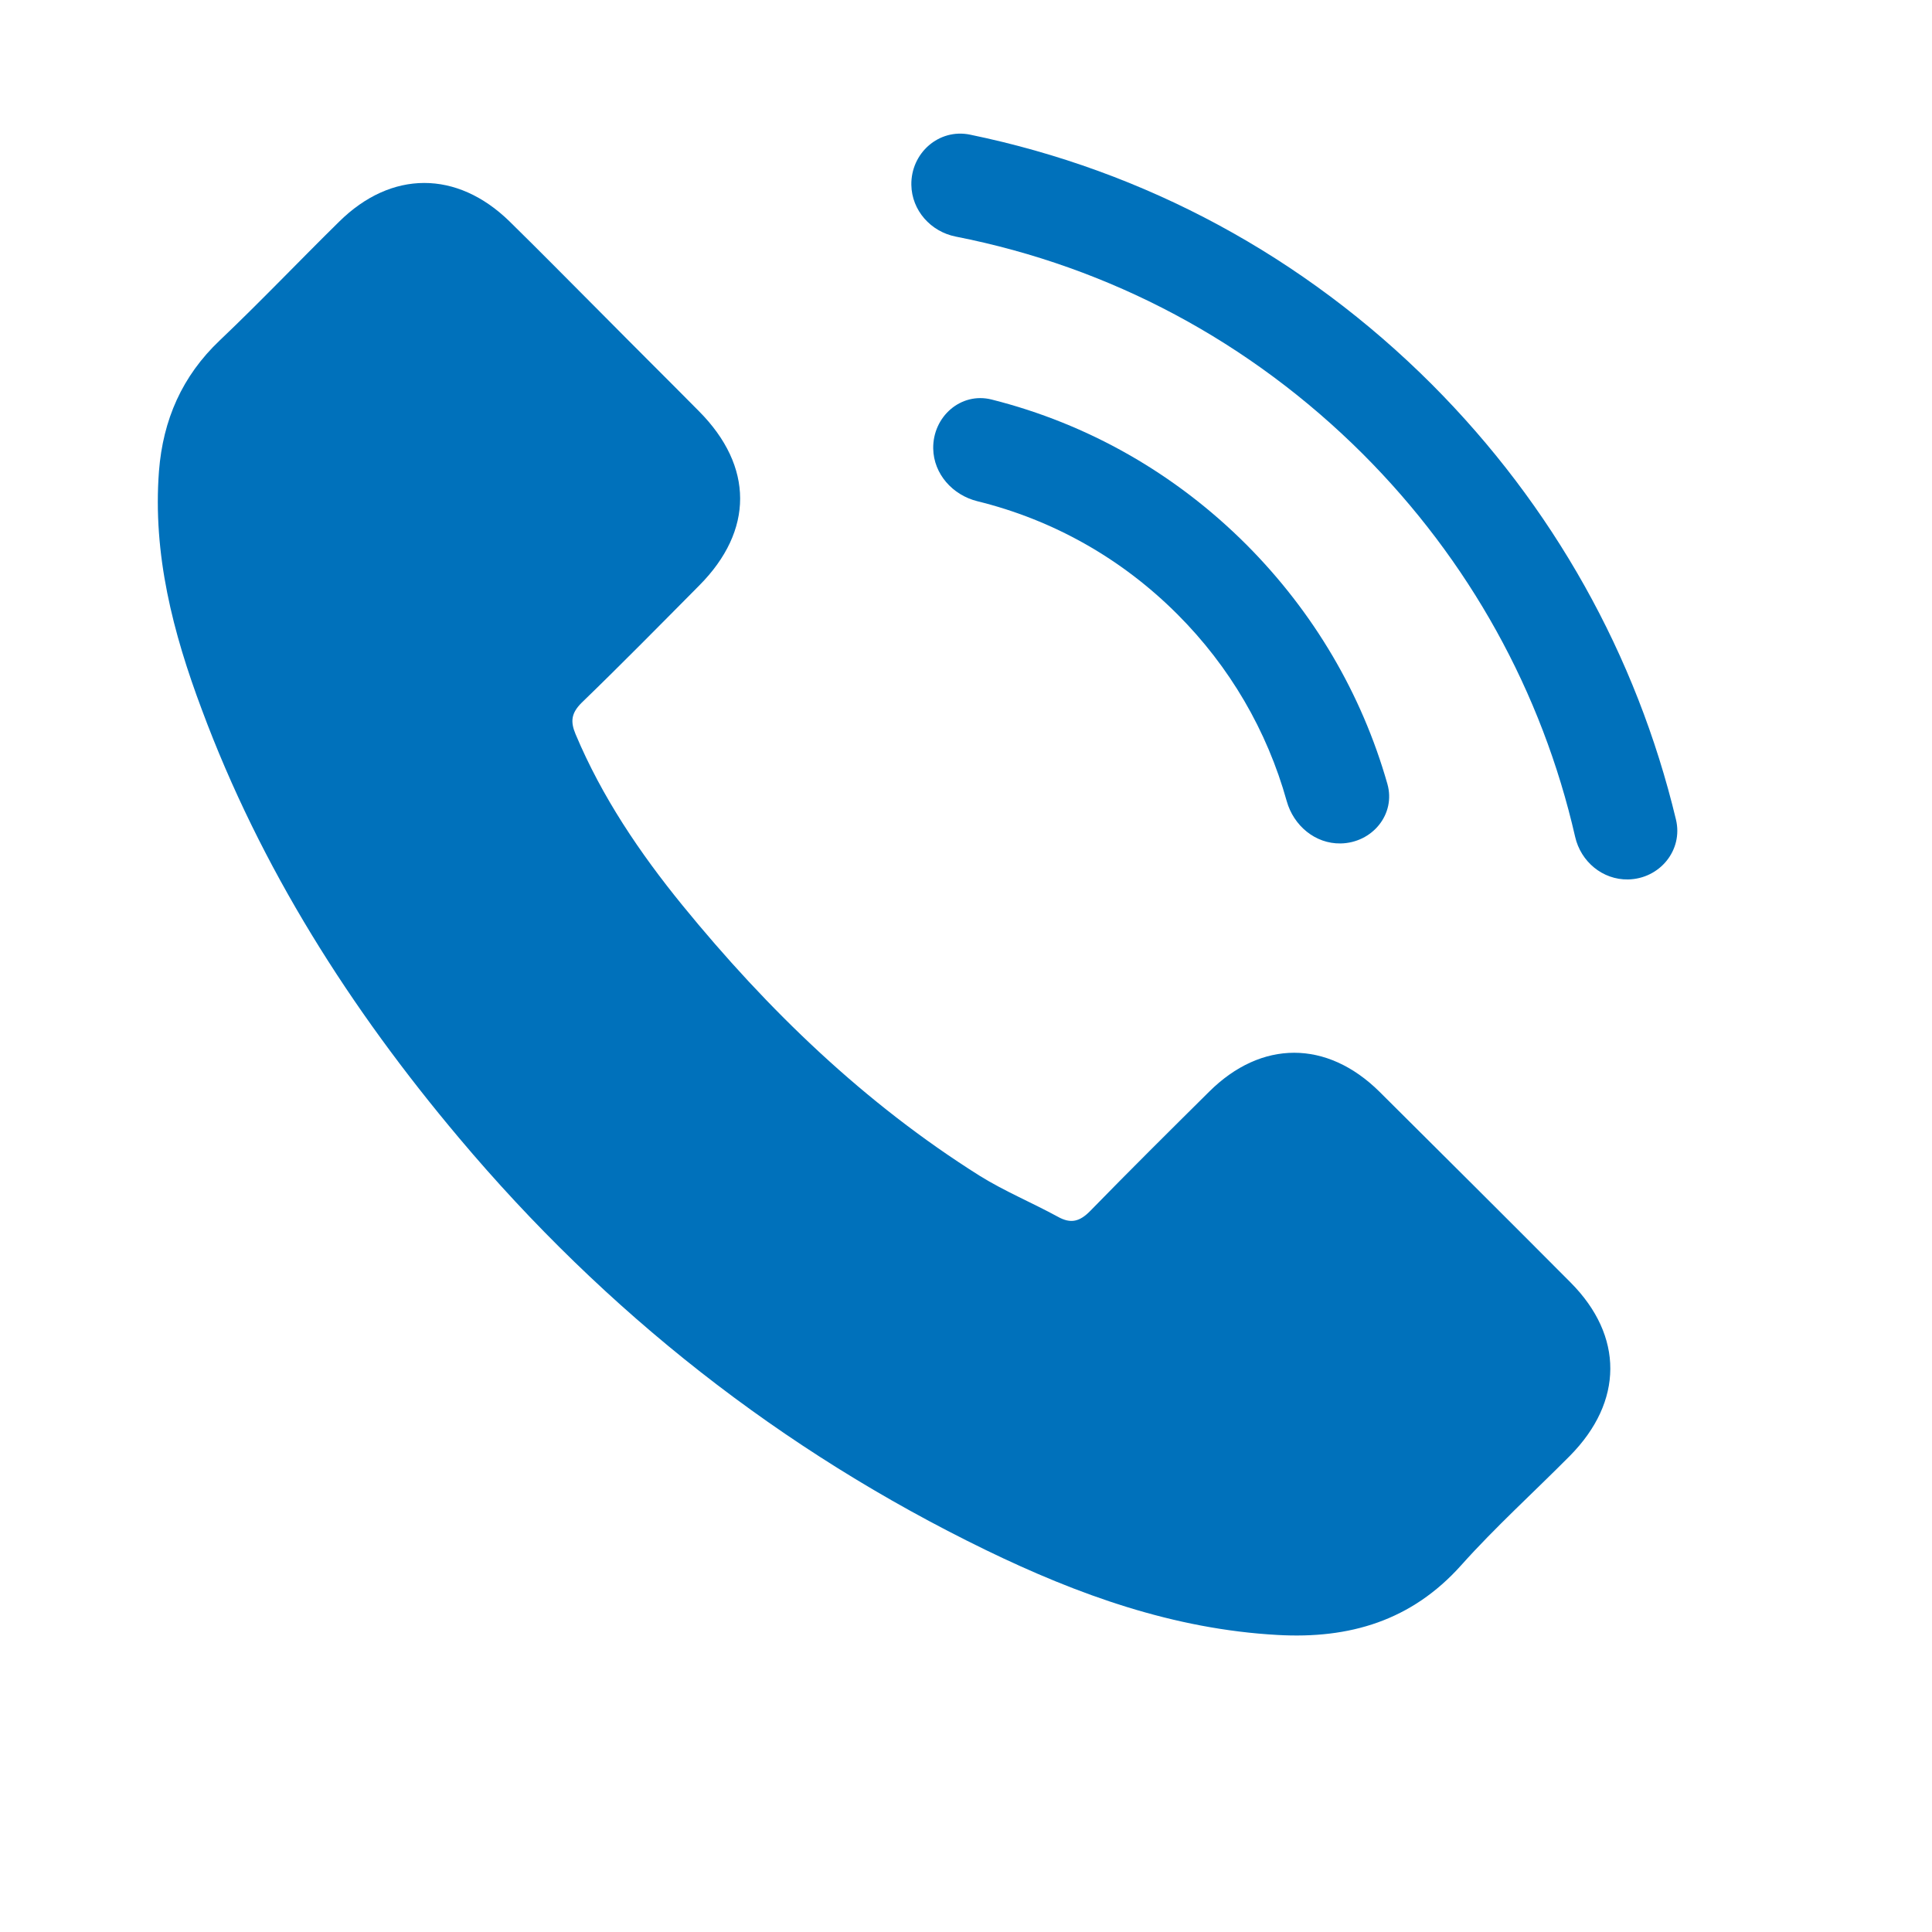
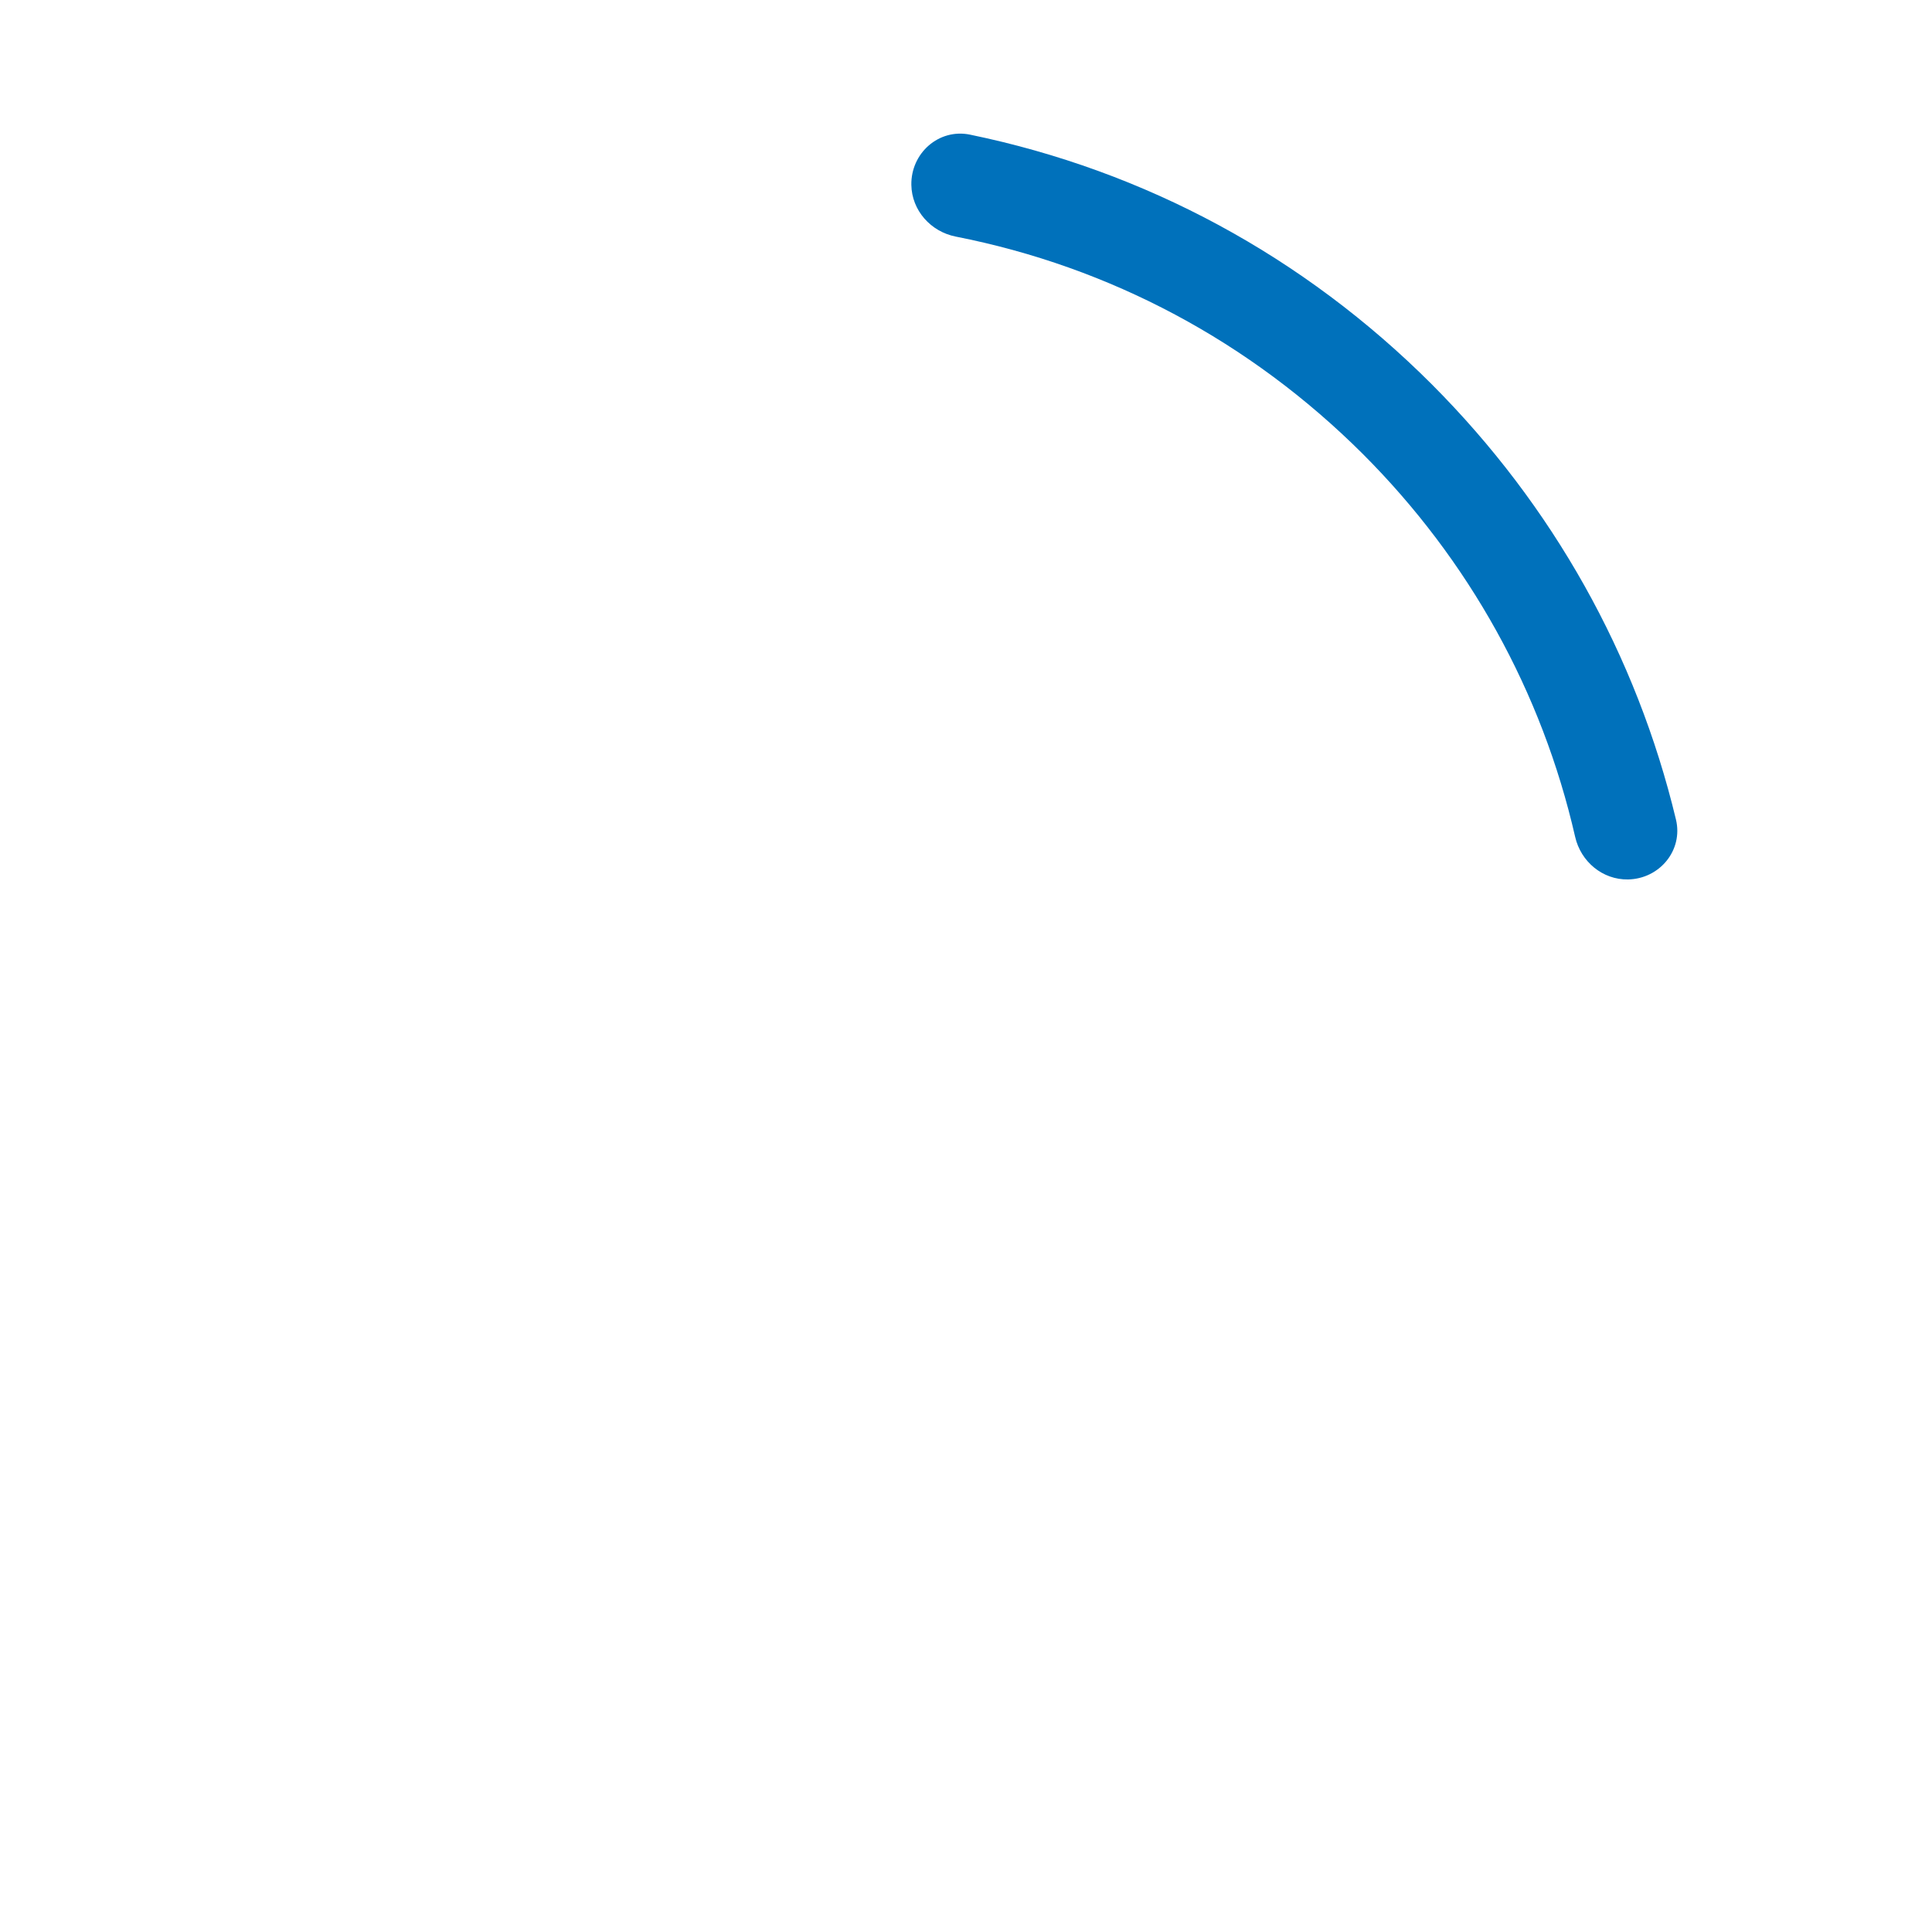
<svg xmlns="http://www.w3.org/2000/svg" width="101" height="101" viewBox="0 0 101 101" fill="none">
-   <path d="M72.111 57.068C69.367 54.358 65.941 54.358 63.214 57.068C61.134 59.13 59.054 61.193 57.009 63.29C56.45 63.867 55.978 63.989 55.296 63.605C53.95 62.871 52.517 62.276 51.223 61.472C45.193 57.679 40.141 52.803 35.666 47.314C33.447 44.587 31.471 41.668 30.09 38.382C29.811 37.718 29.863 37.281 30.405 36.739C32.485 34.729 34.513 32.666 36.558 30.604C39.407 27.737 39.407 24.381 36.54 21.497C34.915 19.854 33.289 18.245 31.664 16.602C29.986 14.924 28.325 13.229 26.63 11.568C23.885 8.894 20.459 8.894 17.732 11.586C15.635 13.648 13.625 15.763 11.492 17.791C9.517 19.661 8.521 21.951 8.311 24.625C7.979 28.978 9.045 33.086 10.548 37.089C13.625 45.374 18.309 52.733 23.99 59.48C31.664 68.604 40.823 75.823 51.538 81.032C56.362 83.374 61.361 85.175 66.798 85.472C70.538 85.682 73.789 84.738 76.394 81.819C78.177 79.826 80.187 78.008 82.075 76.103C84.871 73.271 84.889 69.845 82.11 67.049C78.789 63.71 75.45 60.389 72.111 57.068Z" fill="#0071BB" />
-   <path d="M67.266 41.879C67.624 43.161 68.756 44.118 70.087 44.093C71.737 44.063 72.981 42.565 72.528 40.978C71.186 36.265 68.669 31.997 65.165 28.478C61.429 24.742 56.871 22.155 51.843 20.887C50.229 20.48 48.759 21.785 48.786 23.449C48.809 24.783 49.804 25.885 51.099 26.204C55.044 27.175 58.625 29.185 61.55 32.111C64.287 34.848 66.236 38.191 67.266 41.879Z" fill="#0071BB" />
  <path d="M74.859 20.099C68.165 13.405 59.874 8.929 50.712 7.039C49.082 6.703 47.615 8.003 47.643 9.667C47.665 11.002 48.658 12.112 49.967 12.369C58.047 13.957 65.362 17.865 71.244 23.731C76.795 29.283 80.61 36.166 82.345 43.749C82.641 45.046 83.781 45.999 85.111 45.975C86.761 45.944 88 44.448 87.615 42.844C85.55 34.236 81.177 26.433 74.859 20.099Z" fill="#0071BB" />
</svg>